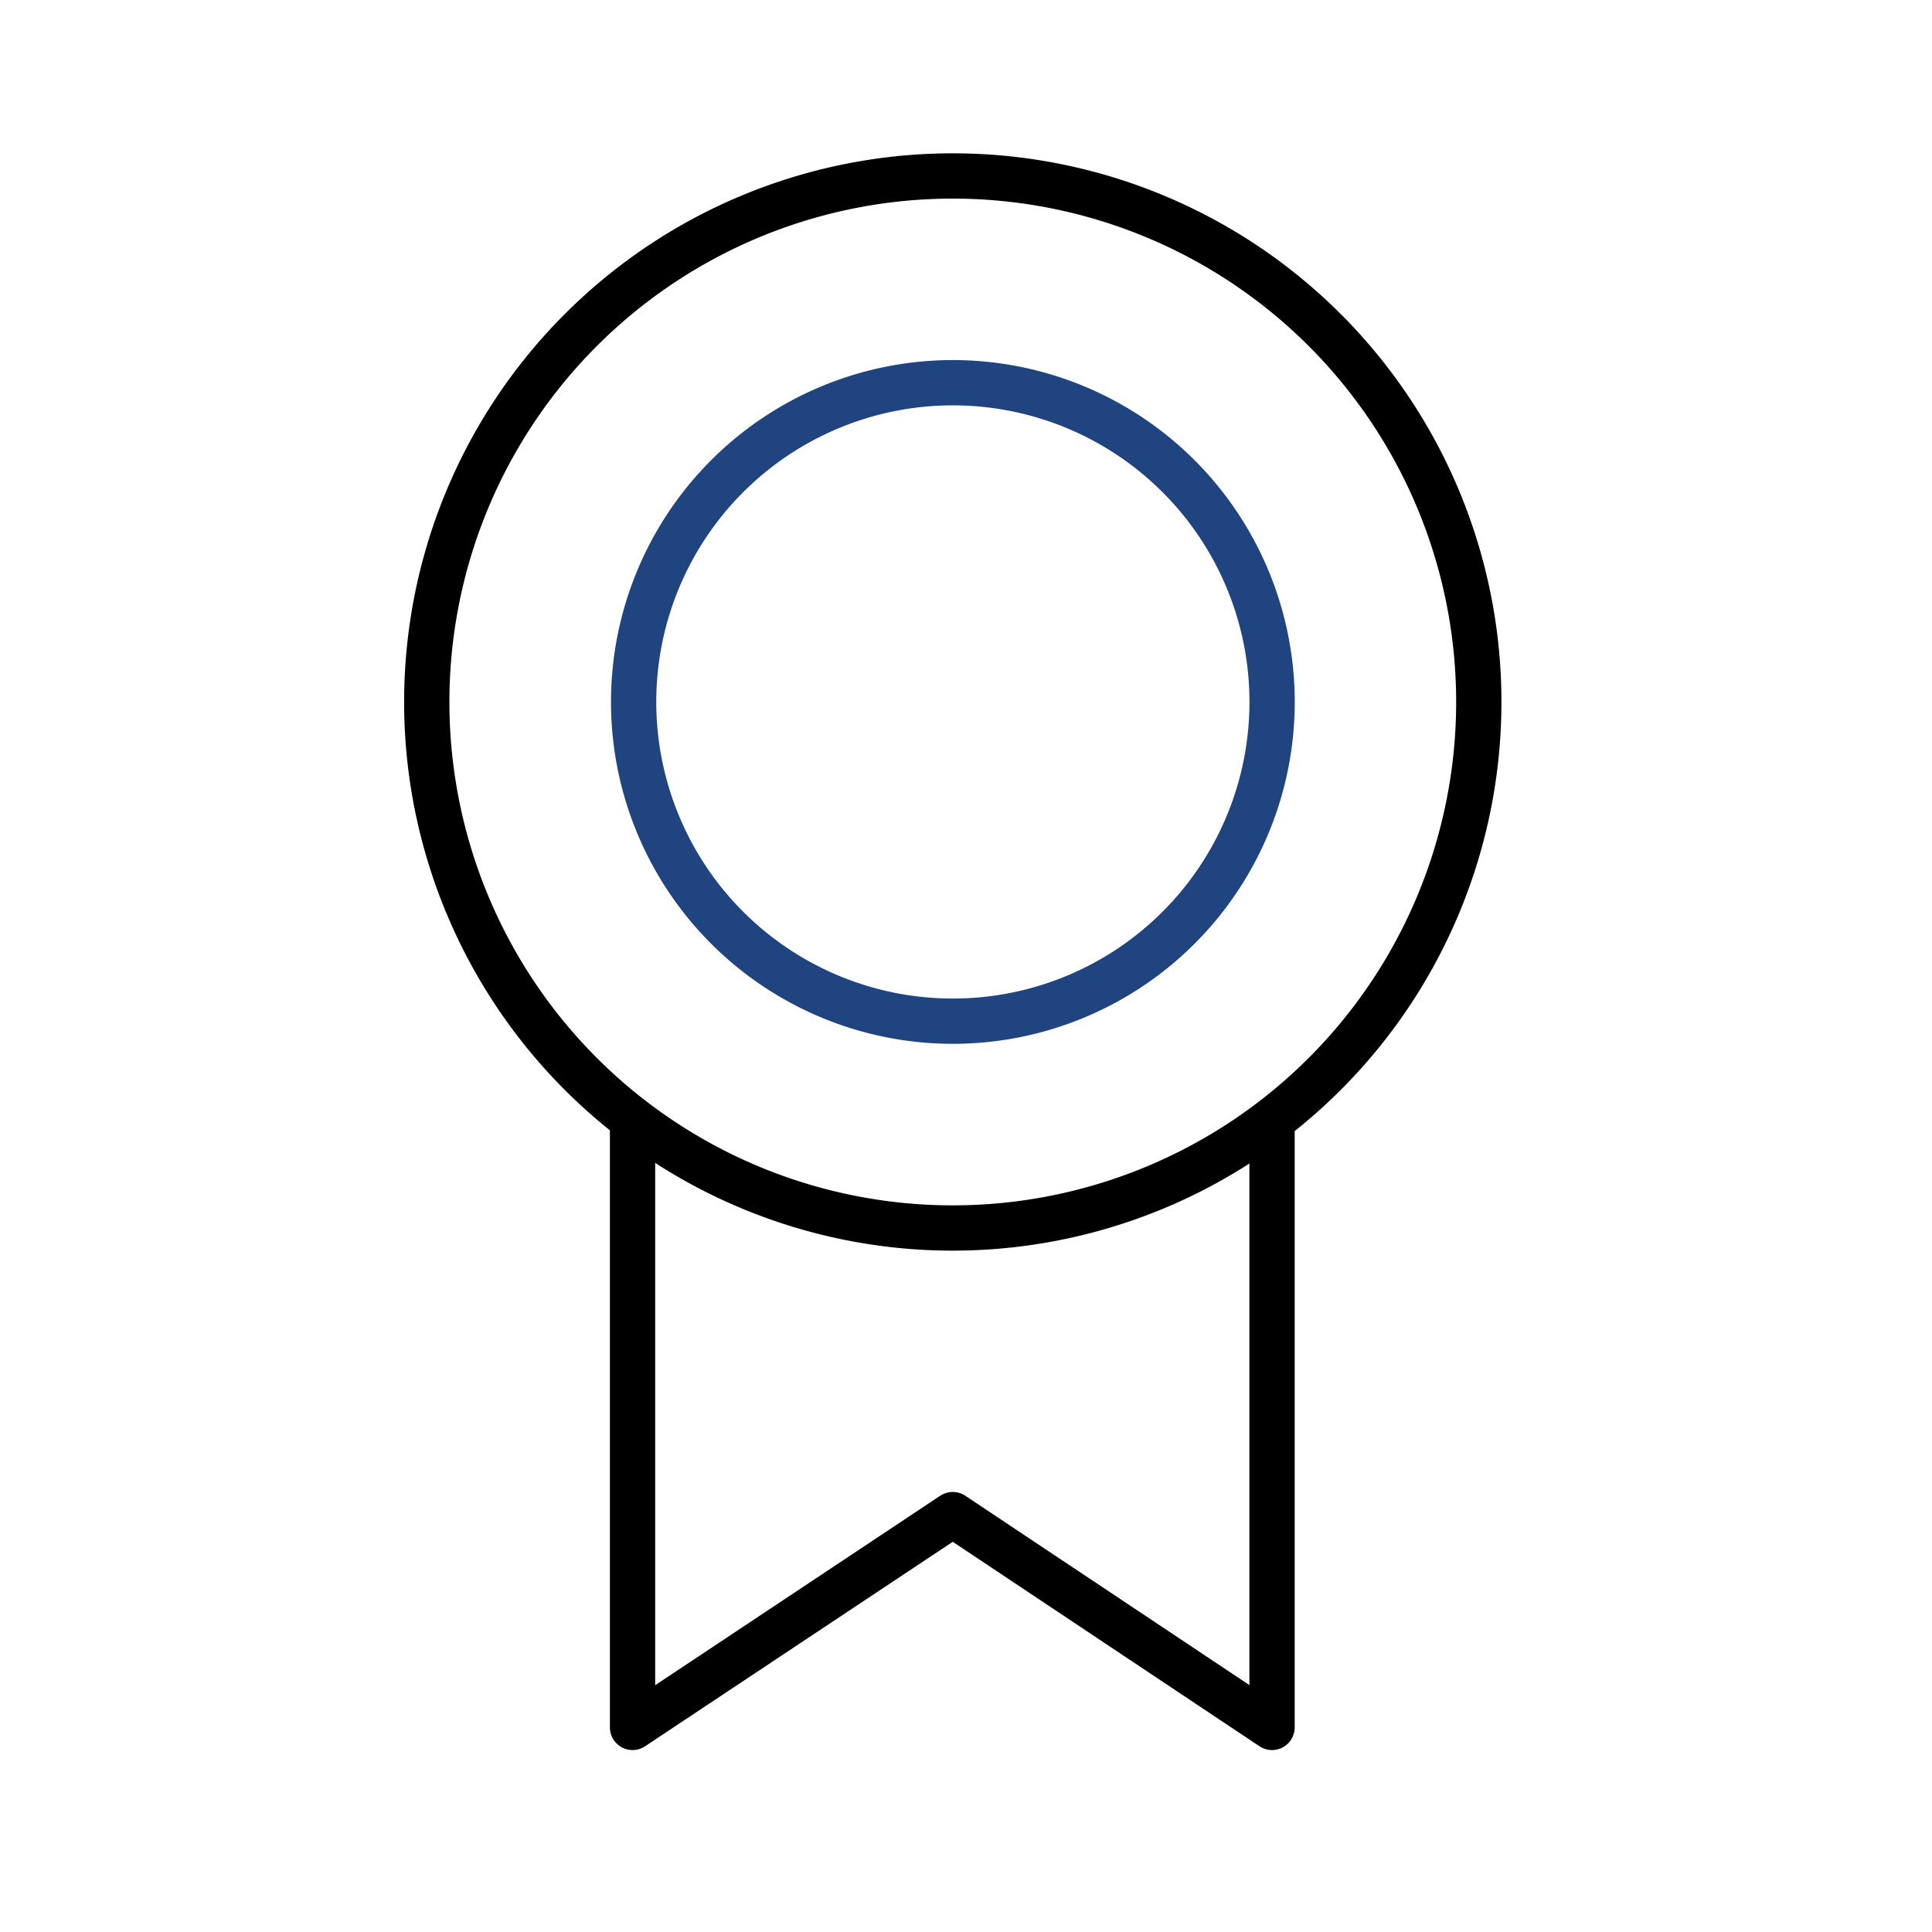
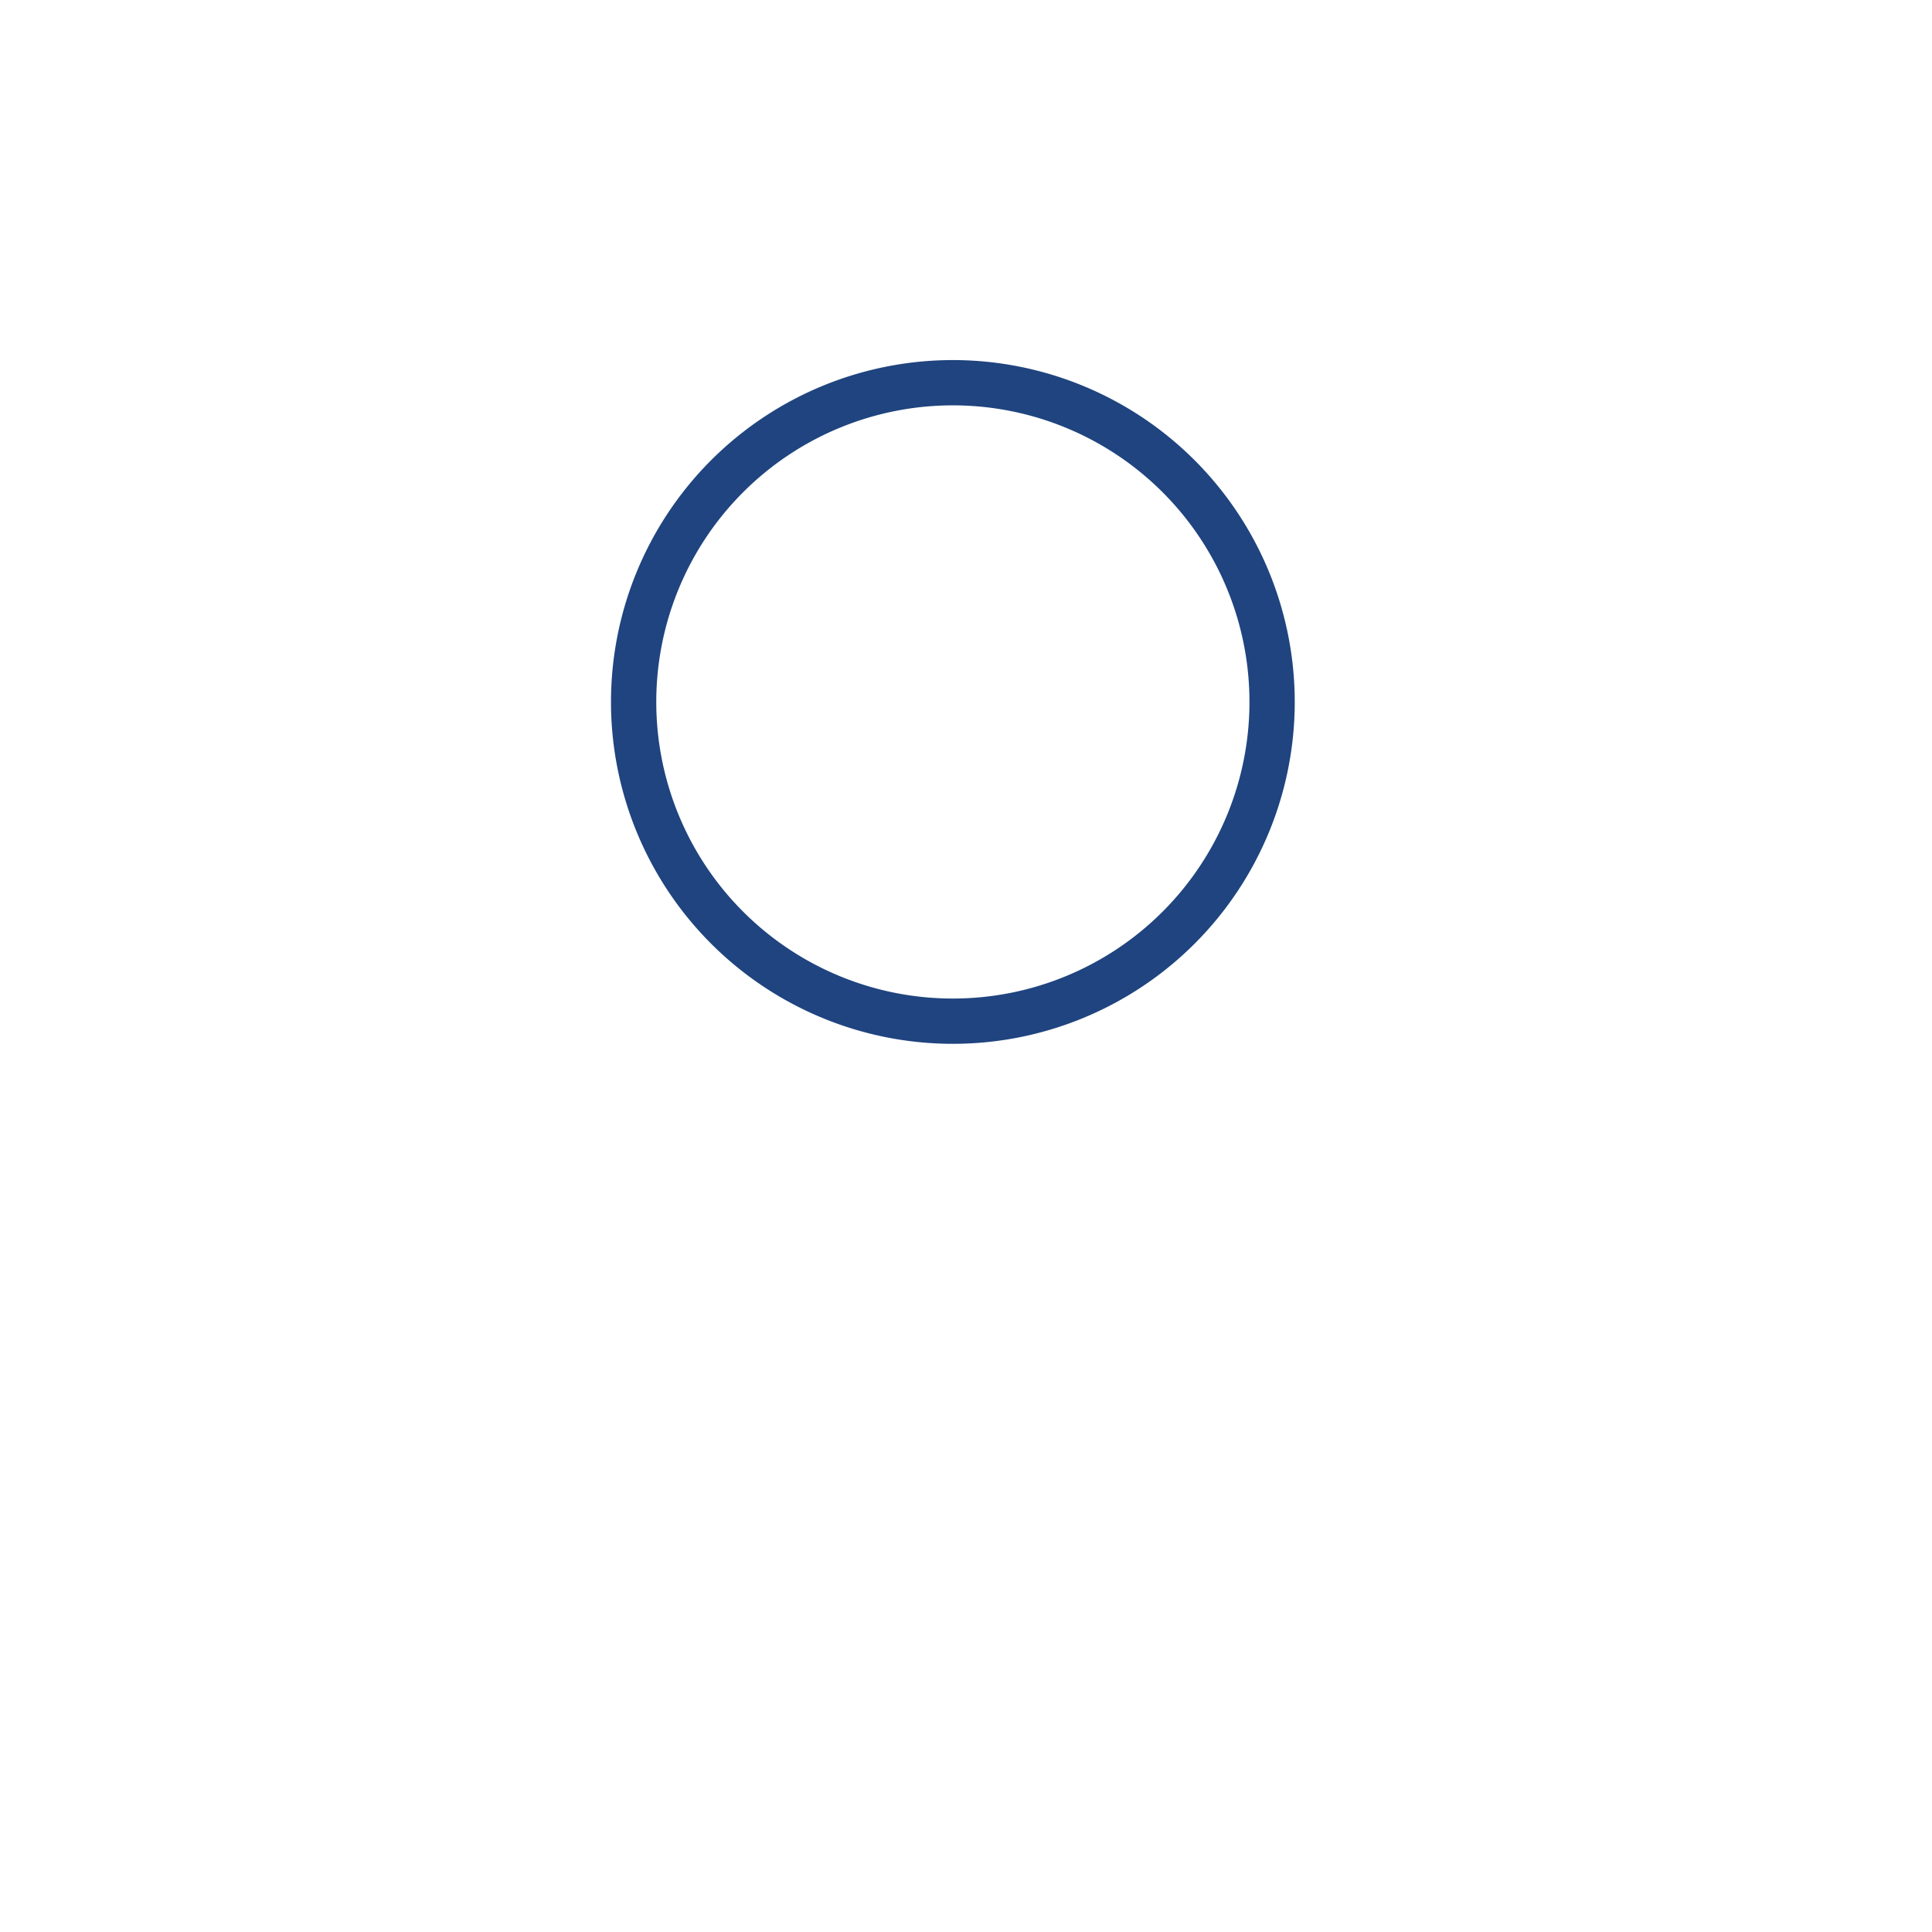
<svg xmlns="http://www.w3.org/2000/svg" width="64" height="64" viewBox="0 0 64 64">
-   <path data-name="사각형 815" style="fill:none" d="M0 0h64v64H0z" />
  <g data-name="그룹 939">
-     <path data-name="패스 80" d="M93.658 89.68a17.425 17.425 0 1 1-17.425-17.425A17.425 17.425 0 0 1 93.658 89.68z" transform="translate(-44.671 -66.426)" style="stroke-linejoin:round;stroke-miterlimit:10;stroke-width:1.5px;stroke:#000;fill:none" />
    <path data-name="패스 81" d="M104.1 106.968a10.575 10.575 0 1 1-10.578-10.575 10.576 10.576 0 0 1 10.578 10.575z" transform="translate(-61.96 -83.715)" style="stroke:#1f447f;stroke-linejoin:round;stroke-miterlimit:10;stroke-width:1.5px;fill:none" />
-     <path data-name="패스 82" d="M82.831 182.379v20.147l10.608-7.05 10.576 7.05v-20.147" transform="translate(-61.877 -145.303)" style="stroke-linejoin:round;stroke-miterlimit:10;stroke-width:1.5px;stroke:#000;fill:none" />
  </g>
</svg>